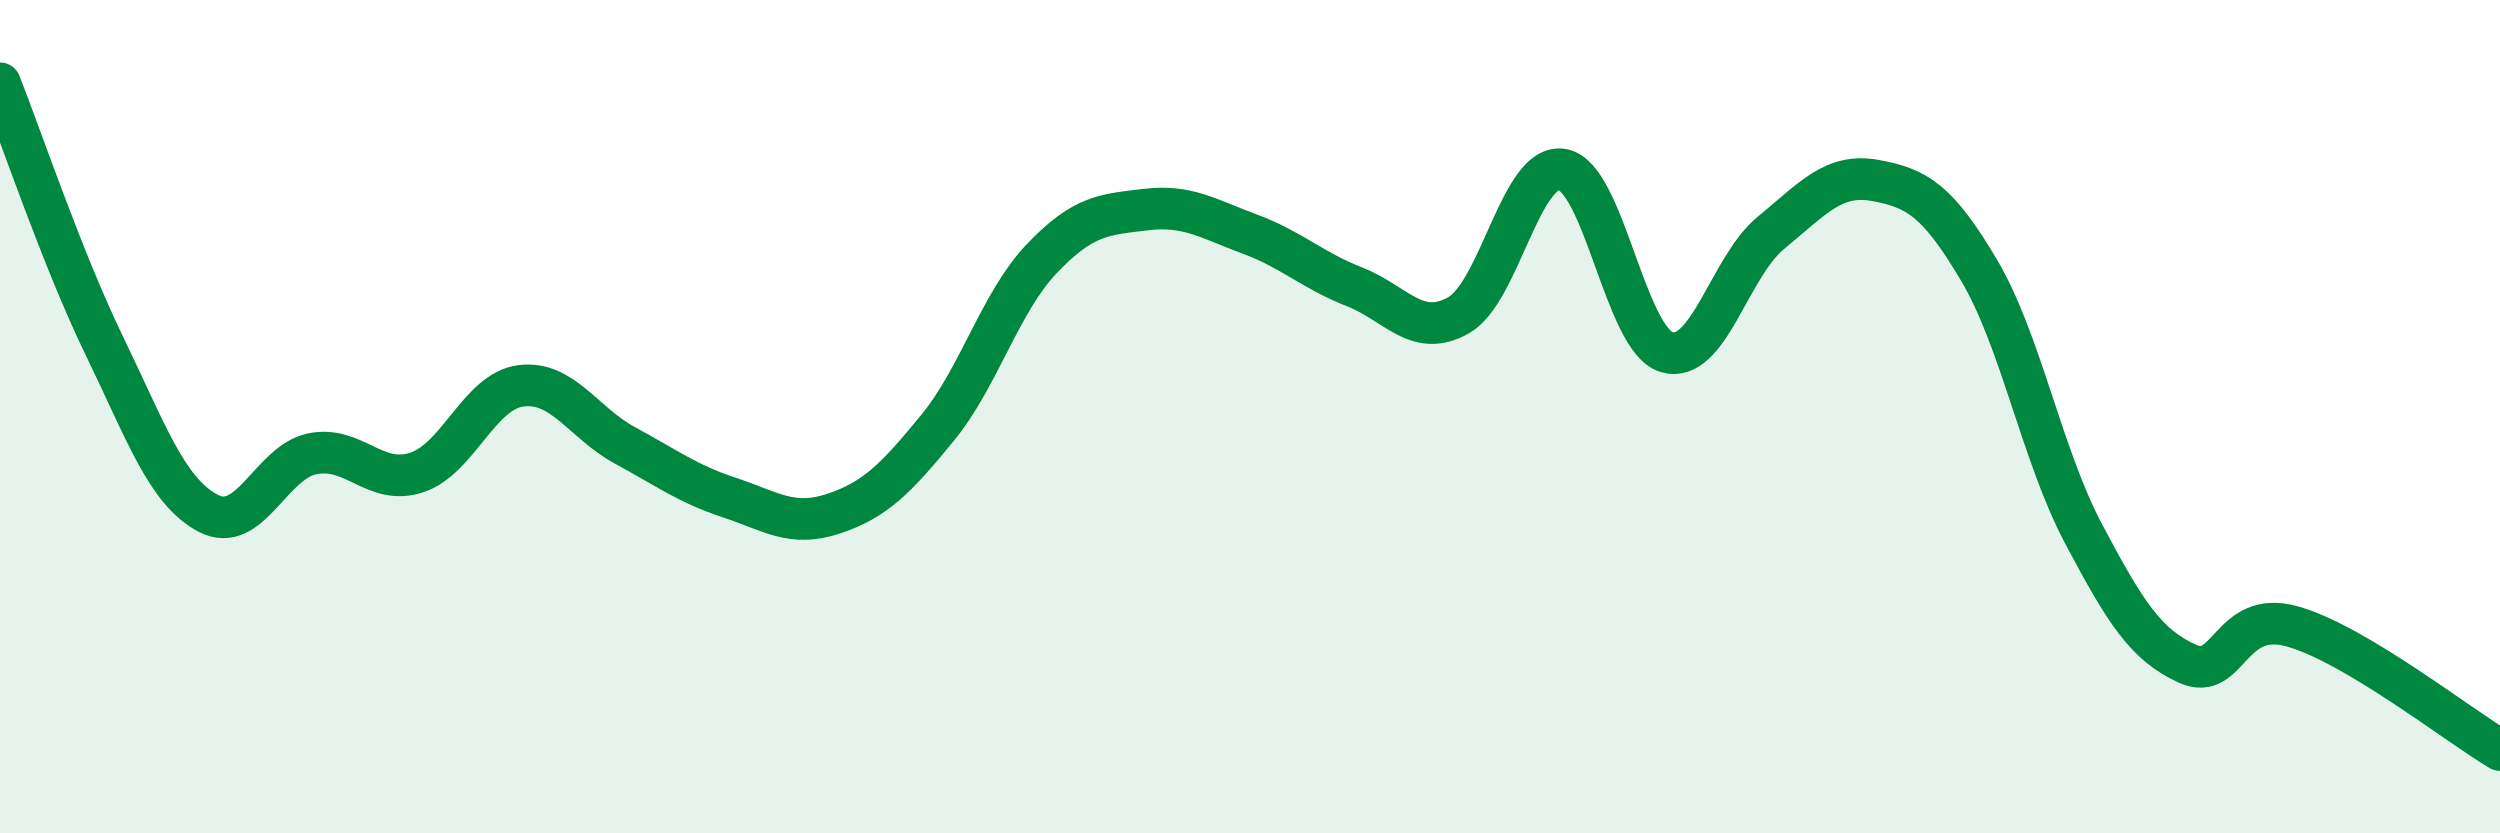
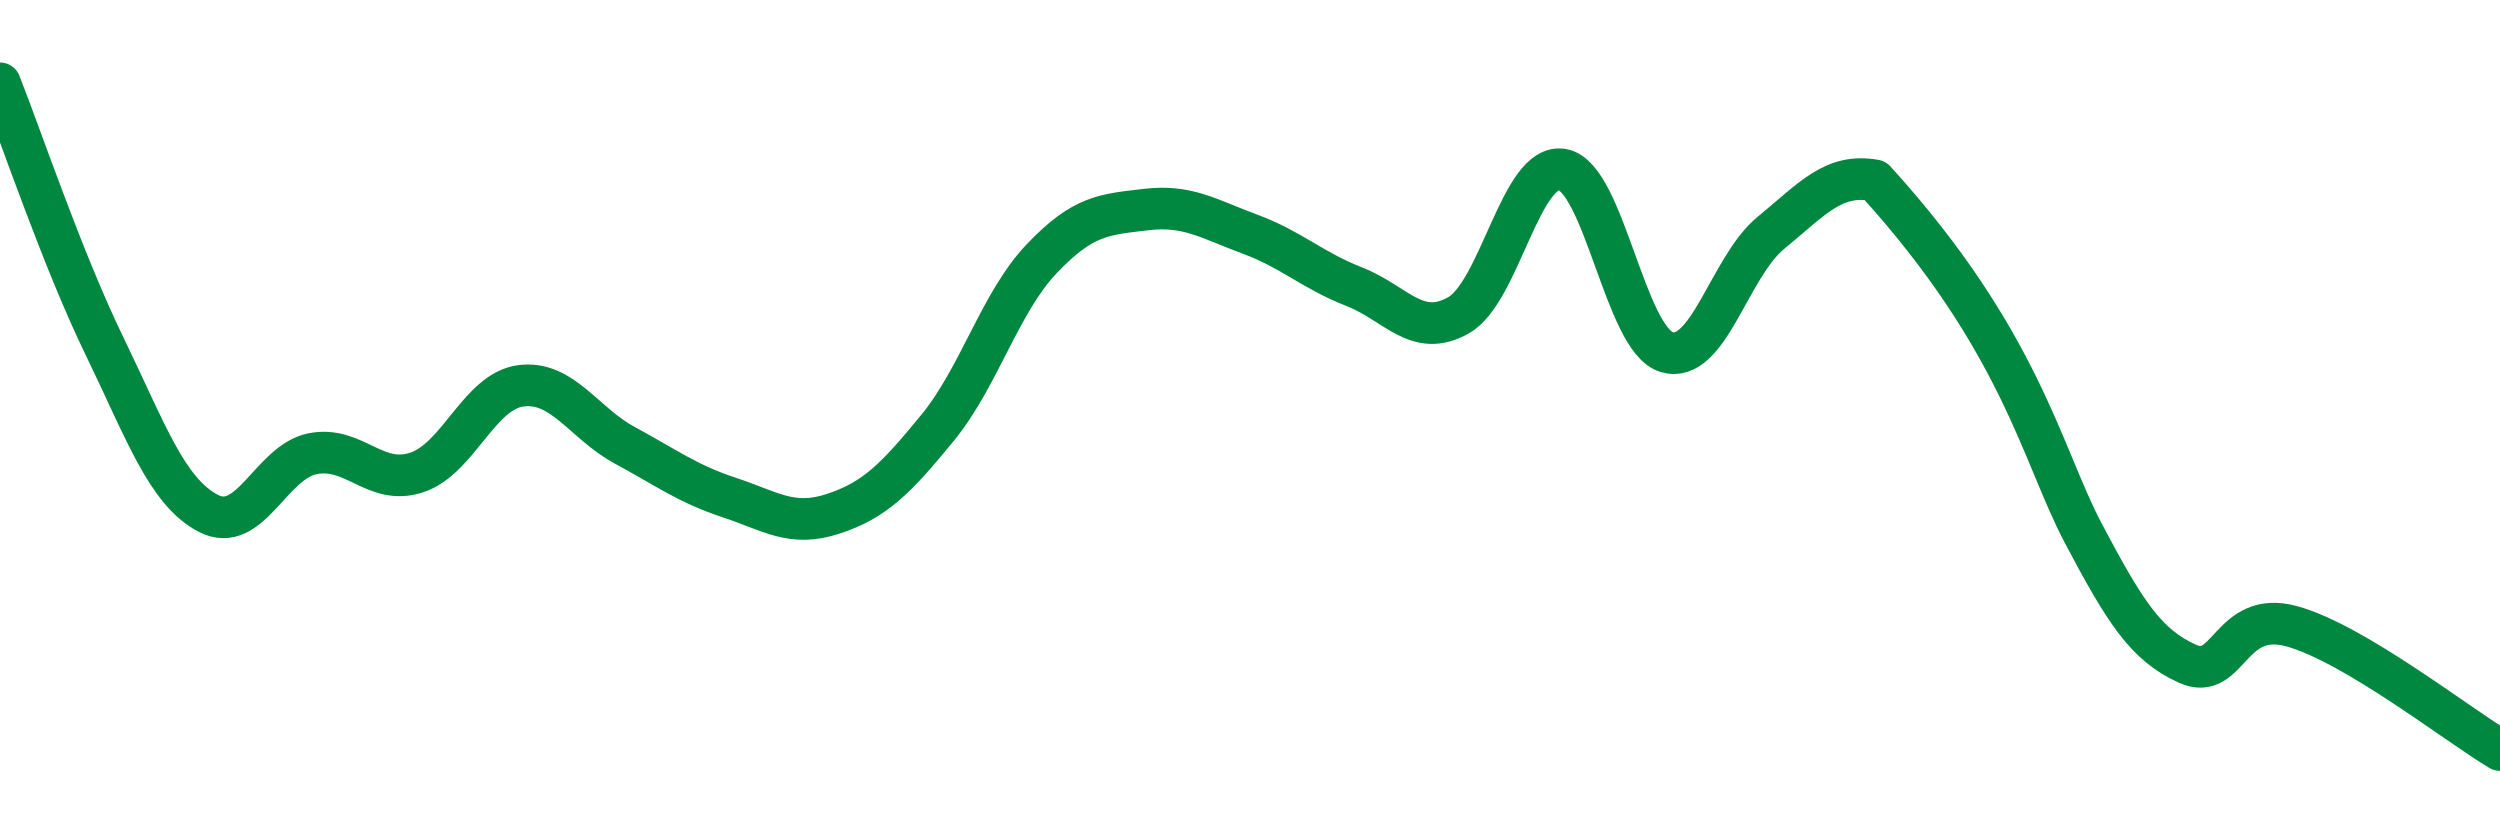
<svg xmlns="http://www.w3.org/2000/svg" width="60" height="20" viewBox="0 0 60 20">
-   <path d="M 0,2 C 0.5,3.26 1.5,6.23 2.5,8.29 C 3.5,10.35 4,11.8 5,12.32 C 6,12.84 6.5,11.09 7.5,10.89 C 8.5,10.69 9,11.67 10,11.34 C 11,11.01 11.5,9.39 12.5,9.26 C 13.5,9.13 14,10.15 15,10.69 C 16,11.23 16.5,11.61 17.5,11.94 C 18.5,12.27 19,12.66 20,12.33 C 21,12 21.5,11.49 22.5,10.27 C 23.5,9.05 24,7.26 25,6.21 C 26,5.16 26.5,5.15 27.5,5.03 C 28.5,4.91 29,5.25 30,5.62 C 31,5.99 31.5,6.49 32.5,6.88 C 33.5,7.27 34,8.13 35,7.57 C 36,7.01 36.5,3.89 37.5,4.07 C 38.5,4.25 39,8.15 40,8.45 C 41,8.75 41.5,6.41 42.5,5.59 C 43.5,4.77 44,4.15 45,4.33 C 46,4.51 46.5,4.8 47.5,6.49 C 48.5,8.18 49,10.91 50,12.8 C 51,14.69 51.5,15.48 52.5,15.93 C 53.5,16.38 53.5,14.62 55,15.03 C 56.5,15.44 59,17.41 60,18L60 20L0 20Z" fill="#008740" opacity="0.1" stroke-linecap="round" stroke-linejoin="round" />
-   <path d="M 0,2 C 0.5,3.26 1.5,6.23 2.5,8.29 C 3.5,10.35 4,11.8 5,12.32 C 6,12.84 6.5,11.09 7.5,10.89 C 8.5,10.69 9,11.67 10,11.34 C 11,11.01 11.5,9.39 12.5,9.26 C 13.5,9.13 14,10.15 15,10.69 C 16,11.23 16.5,11.61 17.5,11.94 C 18.5,12.27 19,12.66 20,12.33 C 21,12 21.5,11.49 22.5,10.27 C 23.5,9.05 24,7.26 25,6.21 C 26,5.16 26.5,5.15 27.5,5.03 C 28.5,4.91 29,5.25 30,5.62 C 31,5.99 31.5,6.49 32.5,6.88 C 33.5,7.27 34,8.13 35,7.57 C 36,7.01 36.5,3.89 37.5,4.07 C 38.5,4.25 39,8.15 40,8.45 C 41,8.75 41.5,6.41 42.5,5.59 C 43.5,4.77 44,4.15 45,4.33 C 46,4.51 46.5,4.8 47.5,6.49 C 48.5,8.18 49,10.91 50,12.8 C 51,14.69 51.5,15.48 52.5,15.93 C 53.5,16.38 53.5,14.62 55,15.03 C 56.5,15.44 59,17.41 60,18" stroke="#008740" stroke-width="1" fill="none" stroke-linecap="round" stroke-linejoin="round" />
+   <path d="M 0,2 C 0.5,3.26 1.5,6.23 2.5,8.29 C 3.5,10.35 4,11.8 5,12.32 C 6,12.84 6.5,11.09 7.5,10.89 C 8.5,10.69 9,11.67 10,11.34 C 11,11.01 11.5,9.39 12.5,9.26 C 13.5,9.13 14,10.15 15,10.69 C 16,11.23 16.5,11.61 17.5,11.94 C 18.5,12.27 19,12.66 20,12.33 C 21,12 21.5,11.49 22.5,10.27 C 23.5,9.05 24,7.26 25,6.21 C 26,5.16 26.5,5.15 27.5,5.03 C 28.5,4.91 29,5.25 30,5.62 C 31,5.99 31.5,6.49 32.5,6.88 C 33.5,7.27 34,8.13 35,7.57 C 36,7.01 36.5,3.89 37.5,4.07 C 38.5,4.25 39,8.15 40,8.45 C 41,8.75 41.5,6.41 42.5,5.59 C 43.5,4.77 44,4.15 45,4.33 C 48.5,8.18 49,10.91 50,12.8 C 51,14.69 51.5,15.48 52.5,15.93 C 53.5,16.38 53.5,14.62 55,15.03 C 56.5,15.44 59,17.41 60,18" stroke="#008740" stroke-width="1" fill="none" stroke-linecap="round" stroke-linejoin="round" />
</svg>